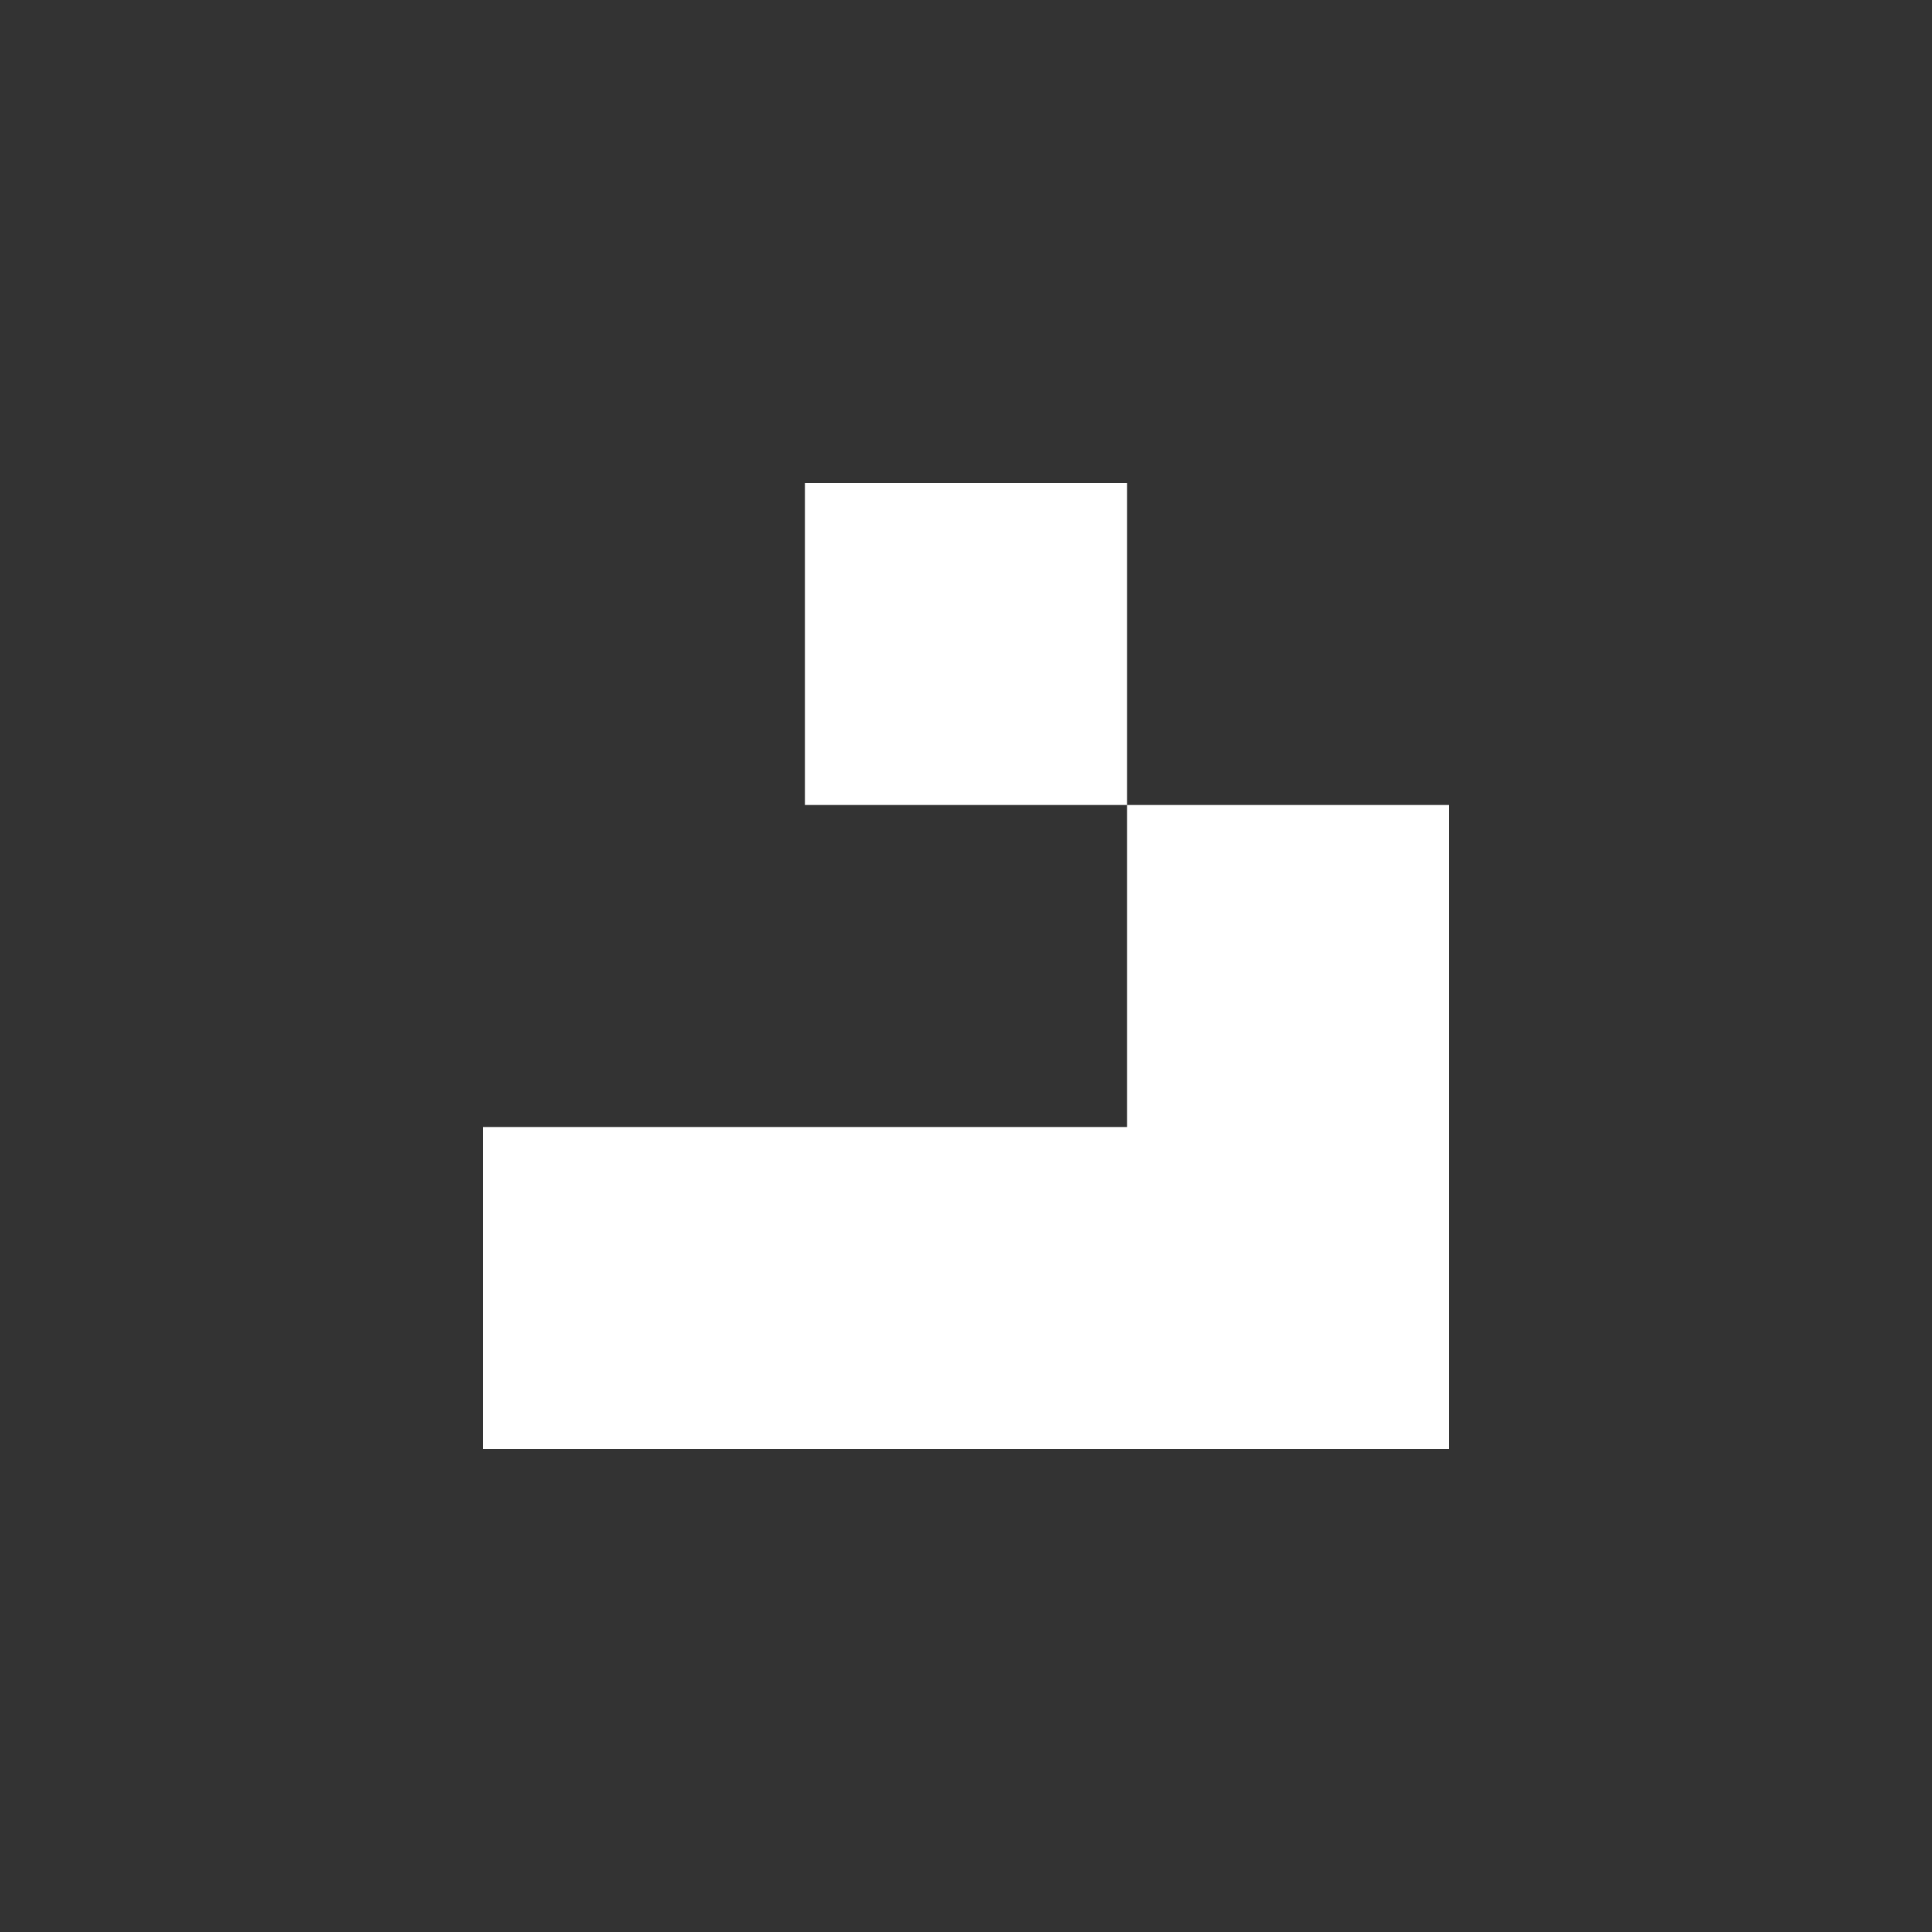
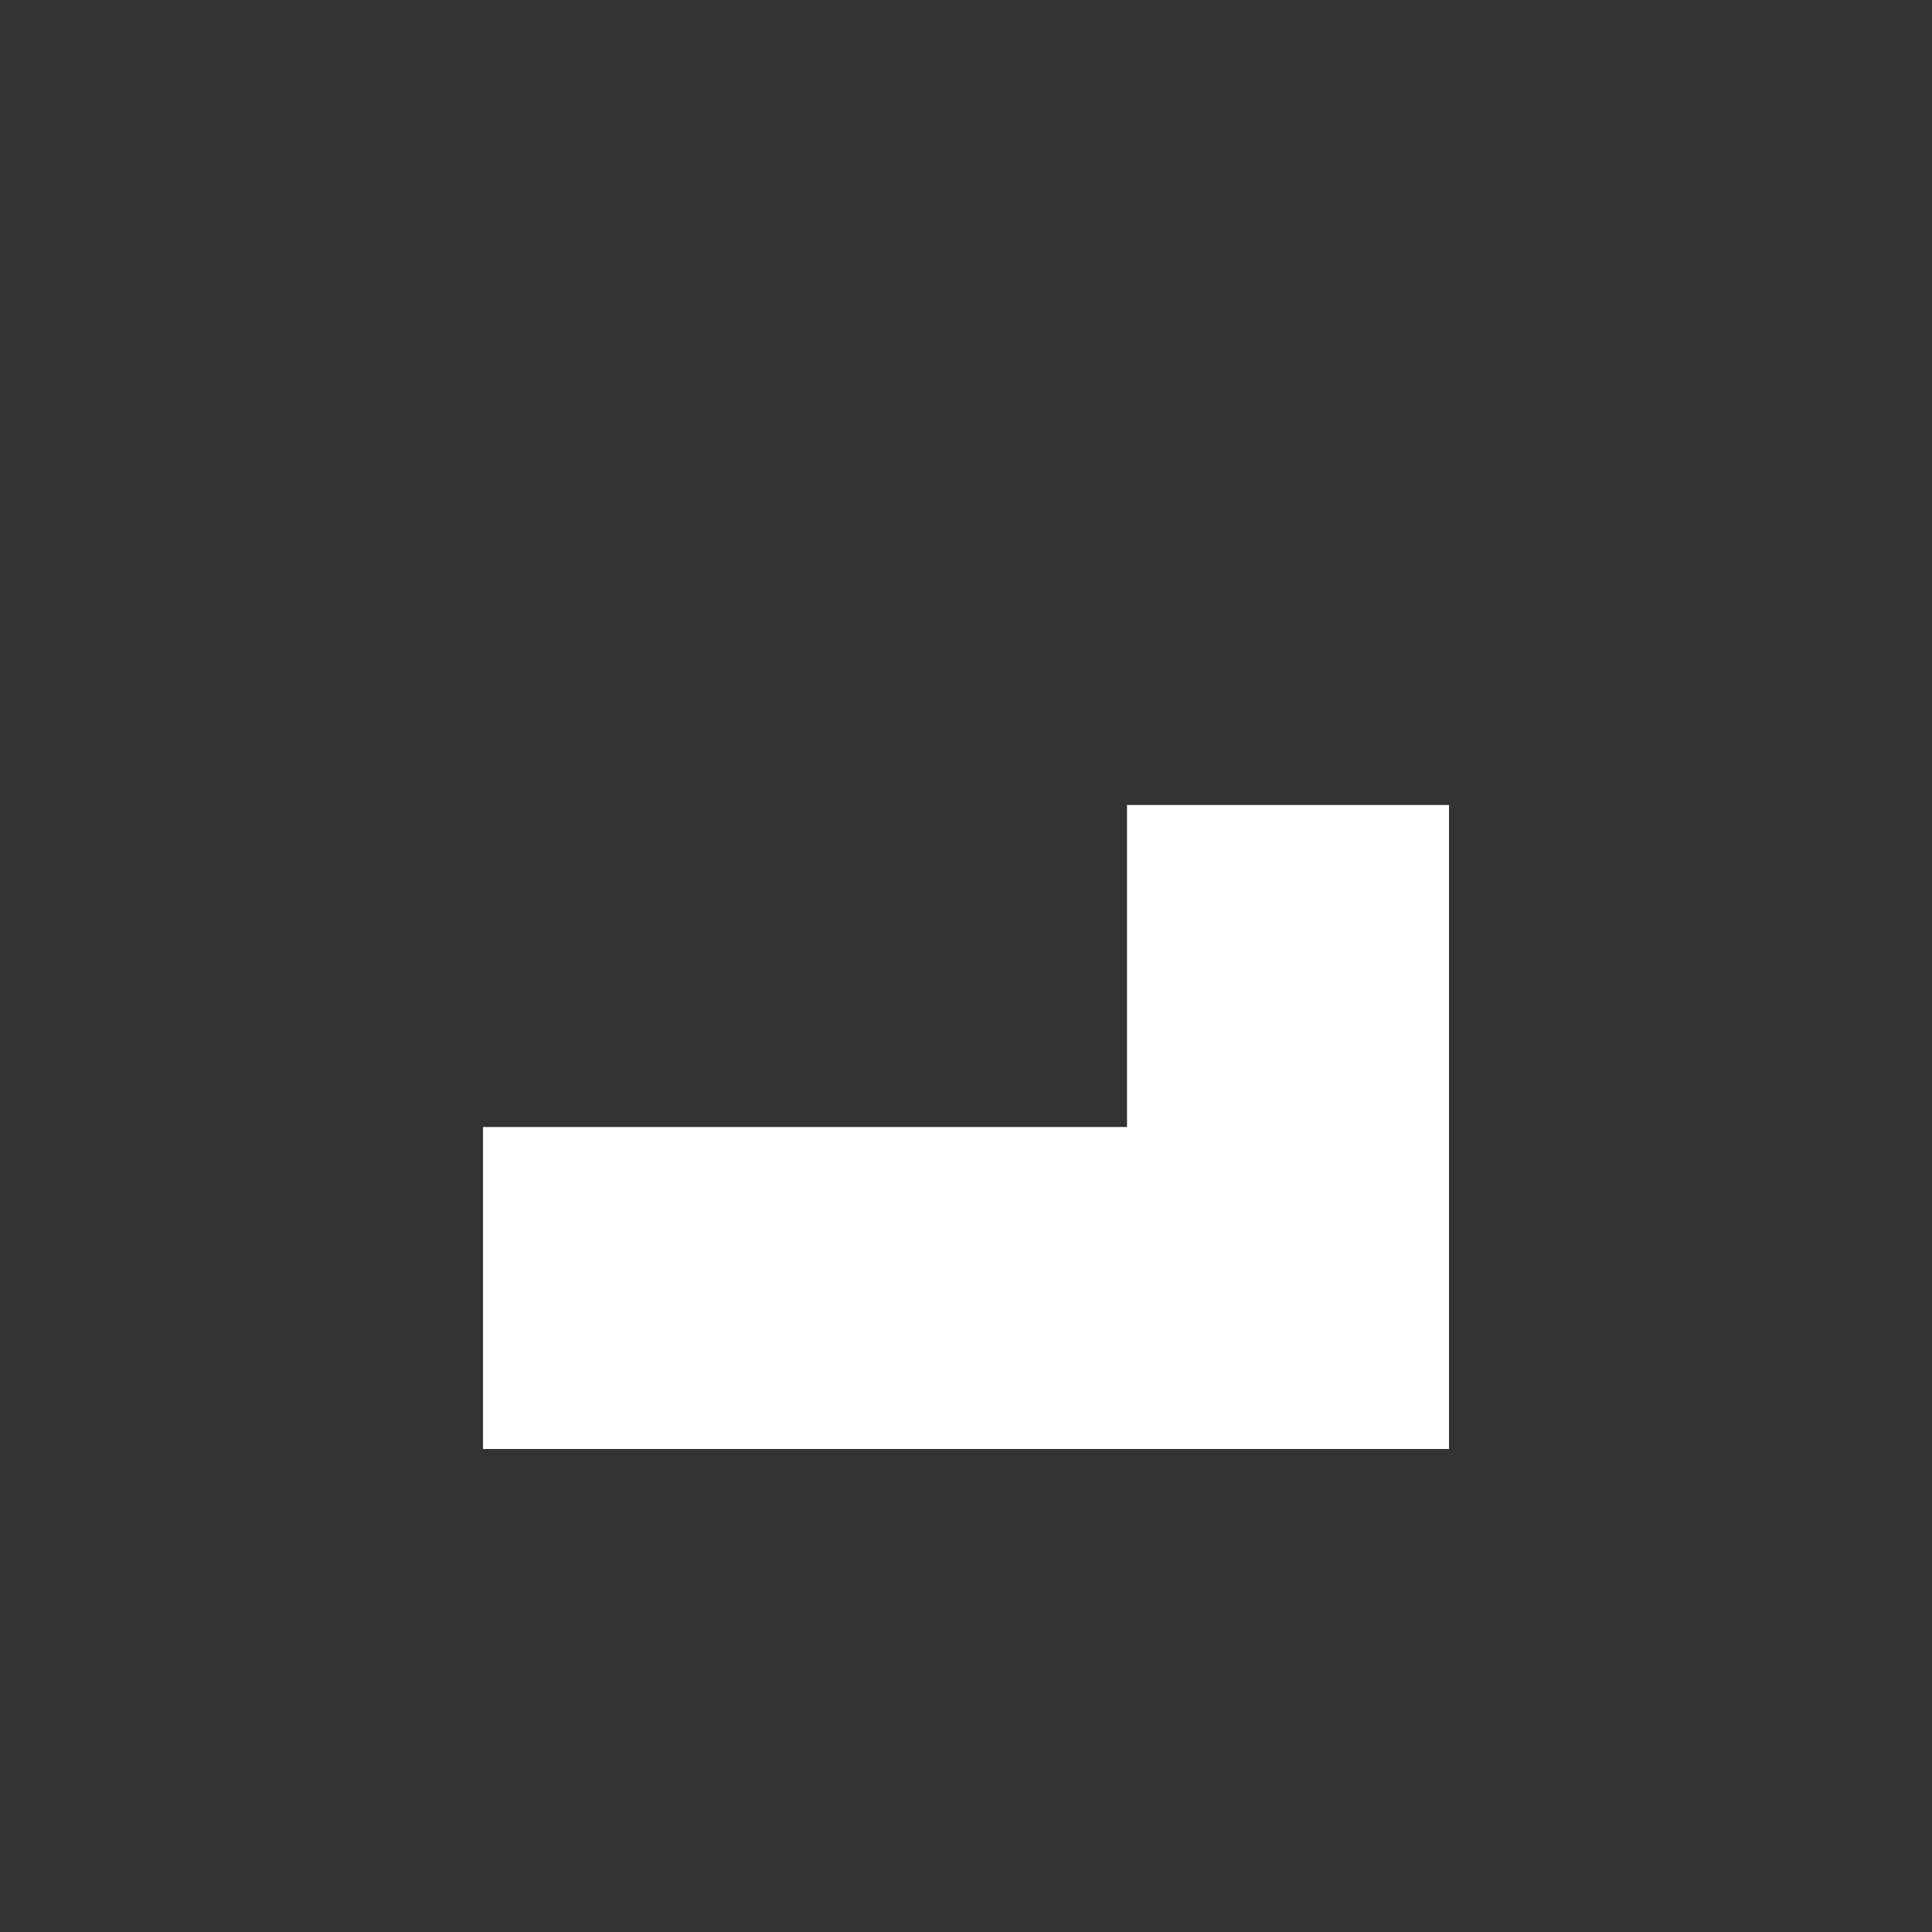
<svg xmlns="http://www.w3.org/2000/svg" width="128" height="128" viewBox="0 0 128 128" fill="none">
  <rect x="0" y="0" width="128" height="128" fill="#333333" stroke="none" />
-   <path d="M53.333 32H74.667V53.333H53.333V32Z" fill="white" />
  <path d="M74.667 74.667H32V96H96V53.333H74.667V74.667Z" fill="white" />
</svg>